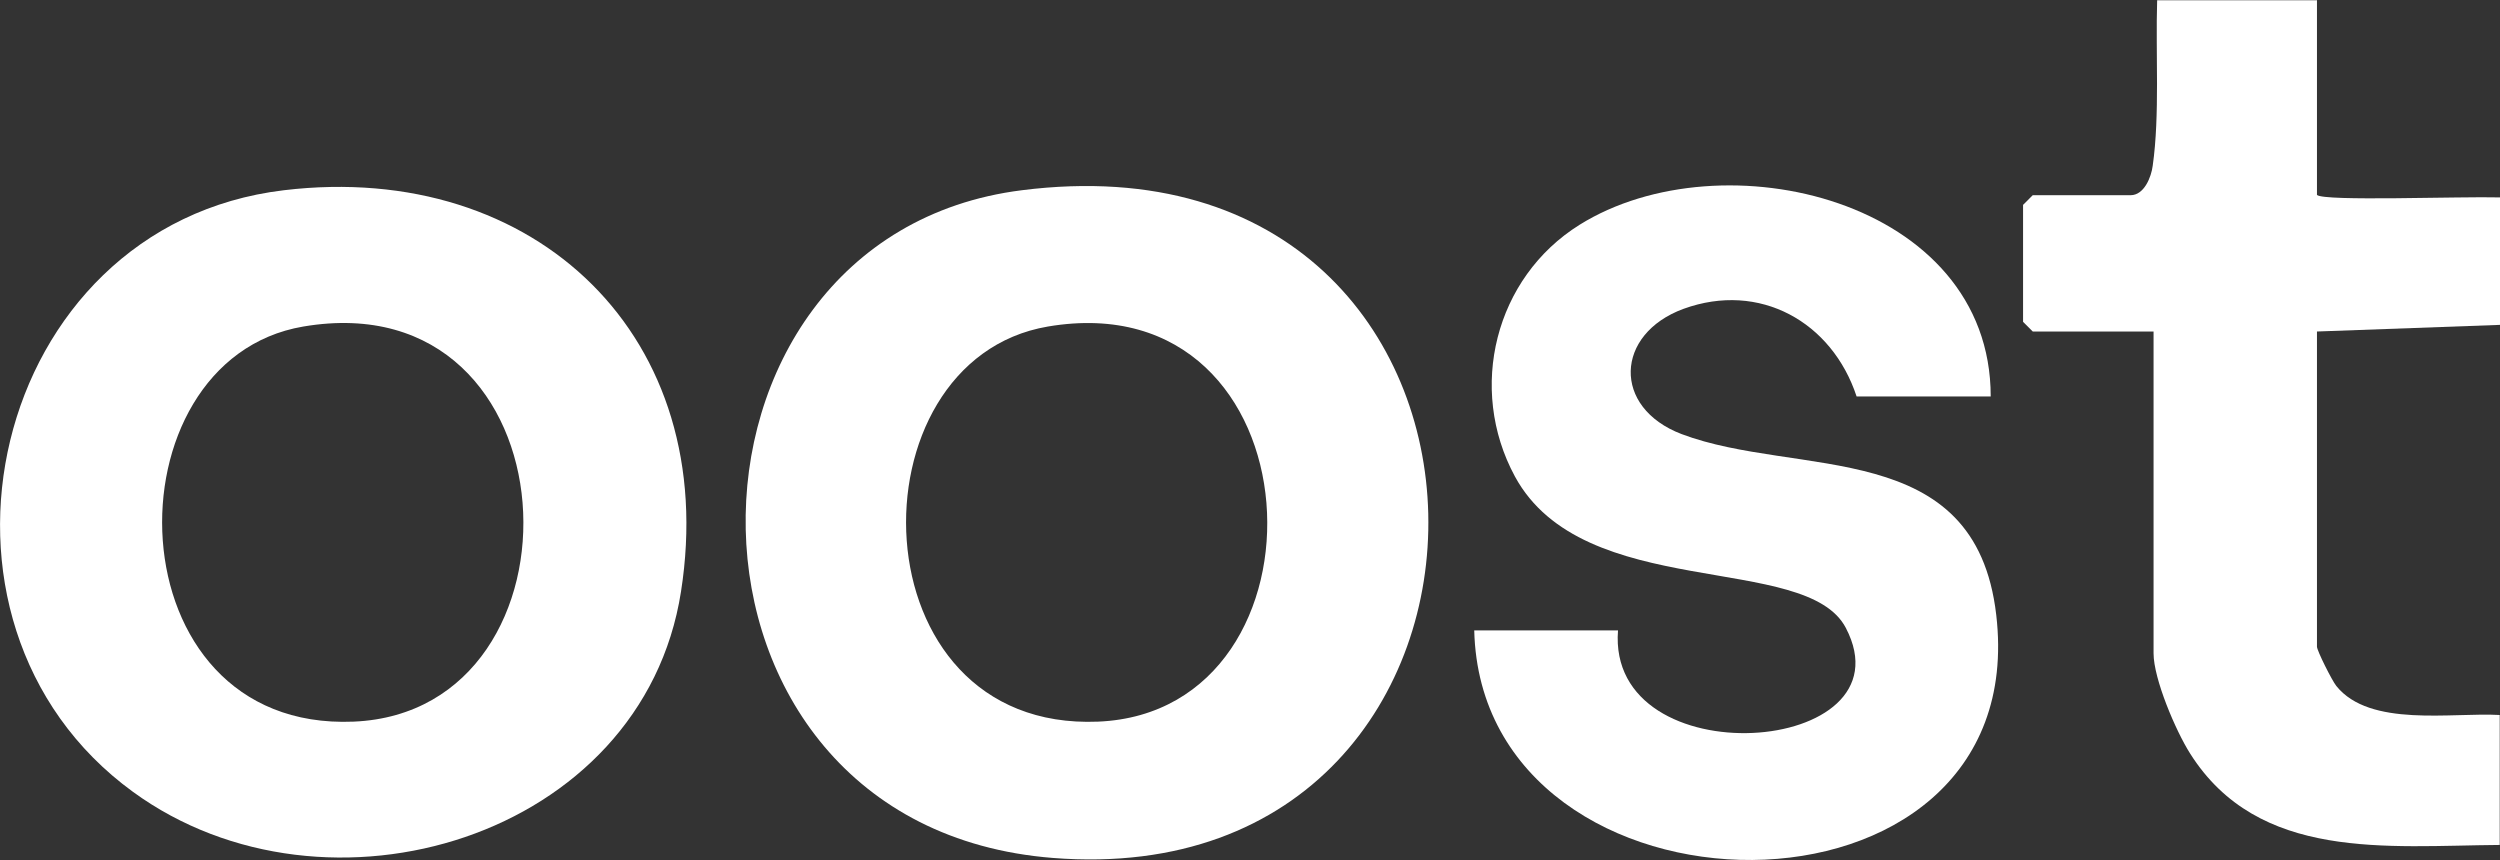
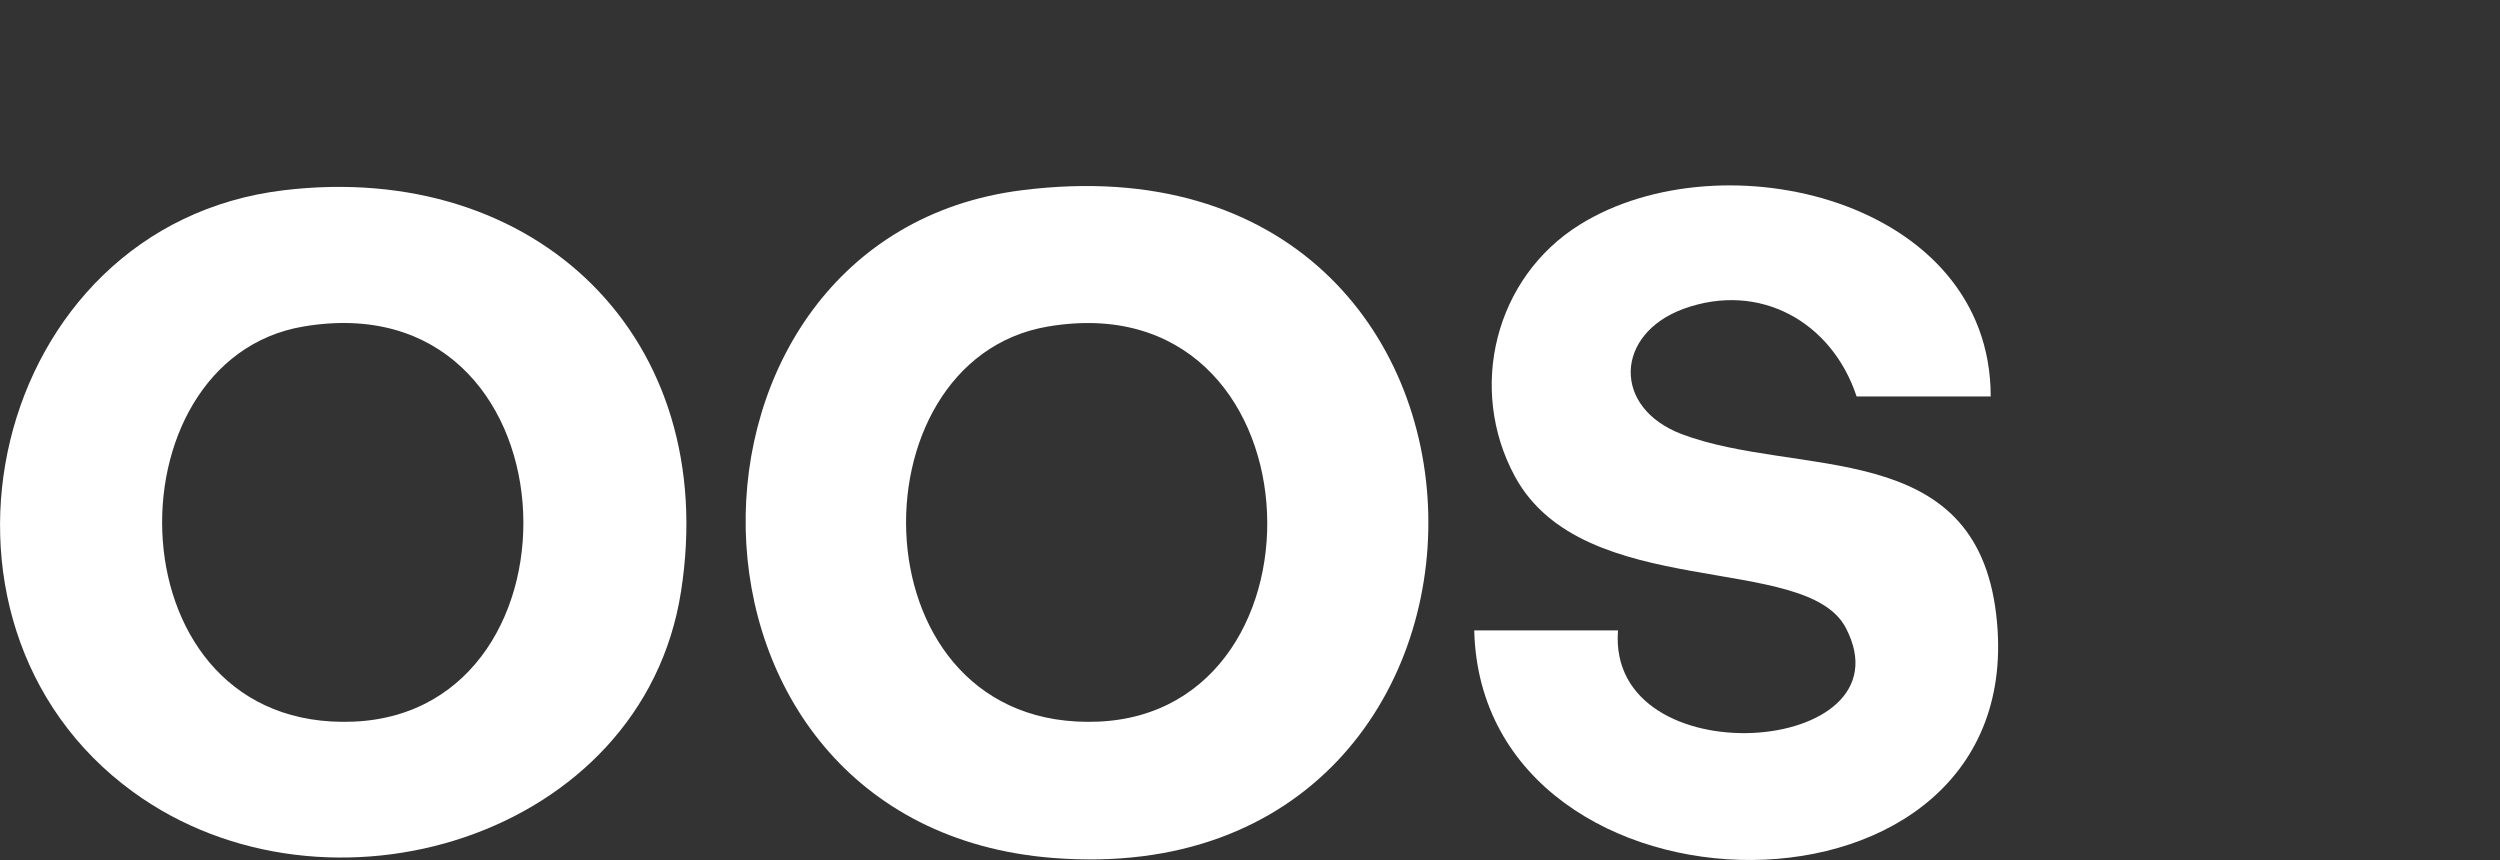
<svg xmlns="http://www.w3.org/2000/svg" id="Layer_2" data-name="Layer 2" viewBox="0 0 90.42 31.11">
  <rect x="0" y="0" width="90.42" height="31.11" fill="#333333" stroke="none" />
  <defs>
    <style> .cls-1 { fill: #fff; } </style>
  </defs>
  <g id="Layer_1-2" data-name="Layer 1">
    <g>
-       <path class="cls-1" d="M83.8,0v7.05c.24.24,5.19.05,6.62.09v4.61l-6.62.24v11.4c0,.14.54,1.22.7,1.42,1.21,1.51,4.18.95,5.91,1.05v4.7c-4.07.03-8.73.6-11.2-3.31-.52-.82-1.32-2.7-1.32-3.62v-11.64h-4.37l-.35-.35v-4.23l.35-.35h3.54c.49,0,.75-.66.8-1.07.26-1.84.1-4.08.16-5.98h5.77Z" />
      <path class="cls-1" d="M36.96,6.88c19.35-2.45,19.47,25.6,1.12,24.15-14.69-1.16-14.56-22.46-1.12-24.15ZM37.9,11.81c-7.22,1.23-7,14.66,1.82,14.29,8.74-.37,8.09-15.97-1.82-14.29Z" />
      <path class="cls-1" d="M10.27,6.88c9.13-1.09,15.8,5.34,14.36,14.52-1.39,8.91-12.82,12.34-19.82,7.24C-3.66,22.48-.38,8.15,10.27,6.88ZM10.97,11.81c-7.18,1.22-6.98,14.66,1.82,14.29,8.76-.37,8.14-15.98-1.82-14.29Z" />
      <path class="cls-1" d="M71.99,14.34h-4.84c-.89-2.7-3.51-4.17-6.26-3.17-2.48.91-2.59,3.57-.07,4.53,4.21,1.59,10.63.07,11.38,6.54,1.38,11.85-18.61,11.6-18.88.56h5.2c-.42,5.36,10.67,4.56,8.24-.09-1.44-2.76-9.49-.91-11.97-5.48-1.72-3.18-.72-7.19,2.34-9.1,5.16-3.22,14.87-.91,14.87,6.21Z" />
    </g>
  </g>
</svg>